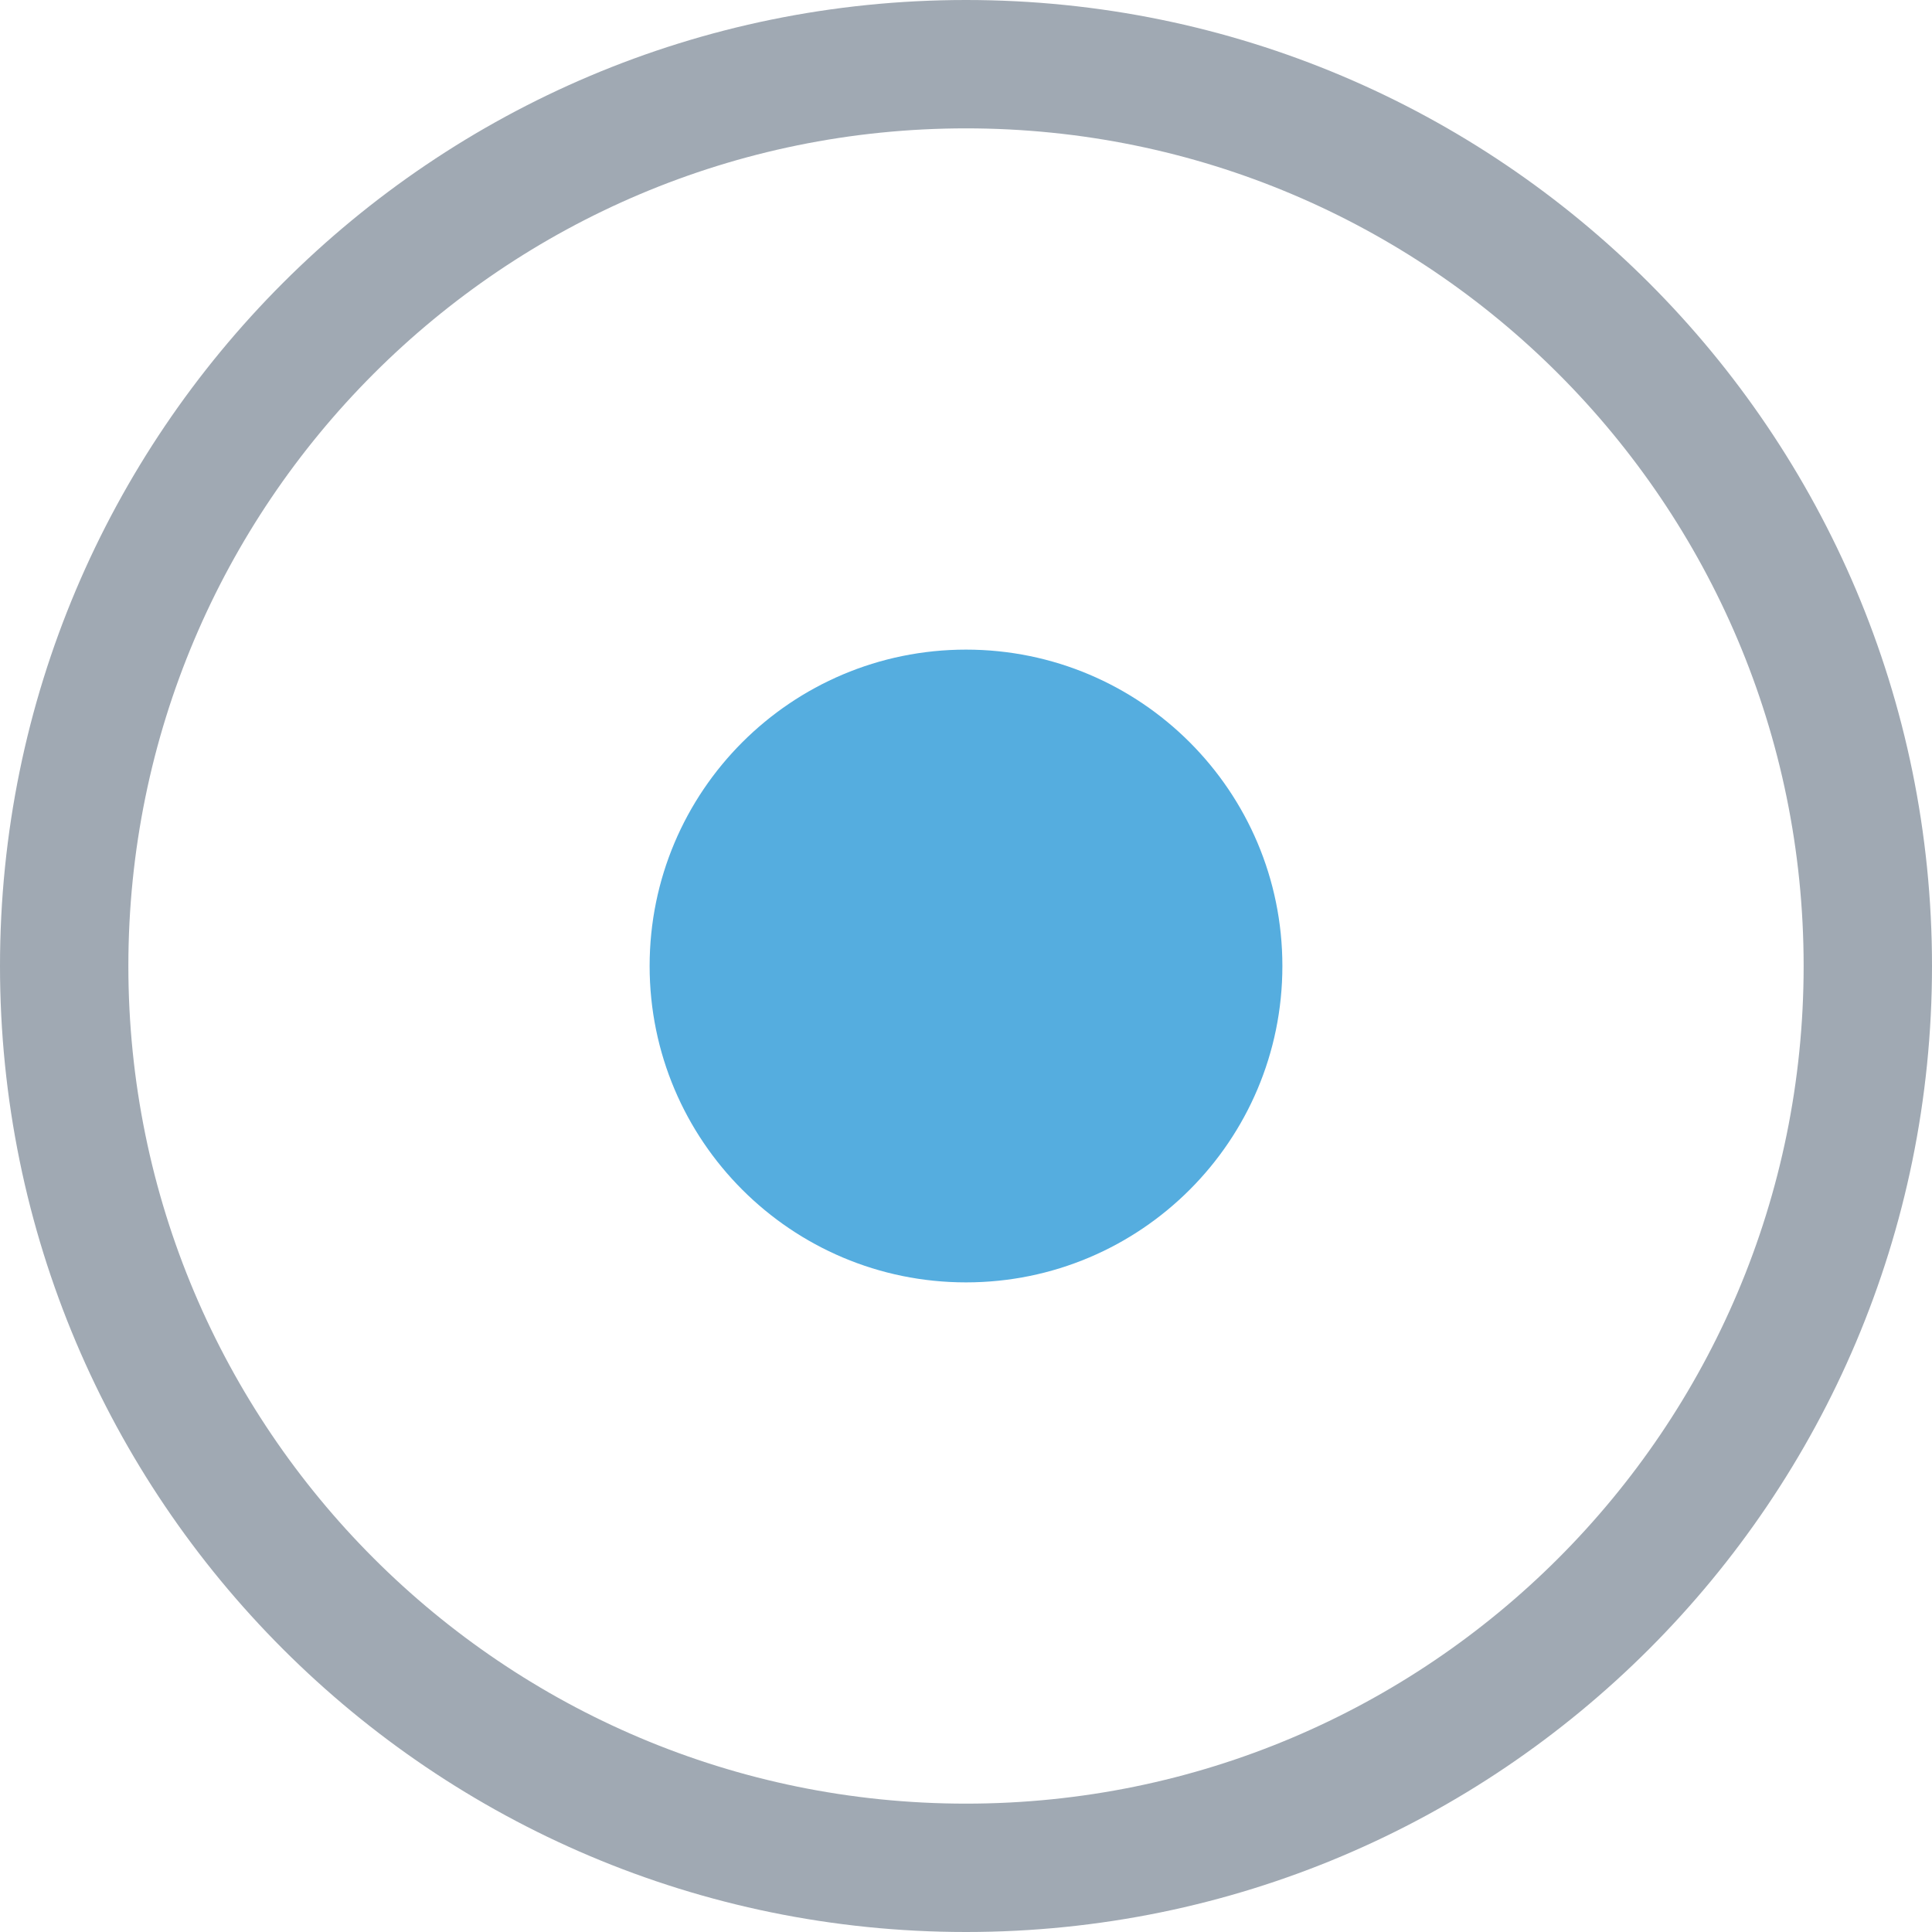
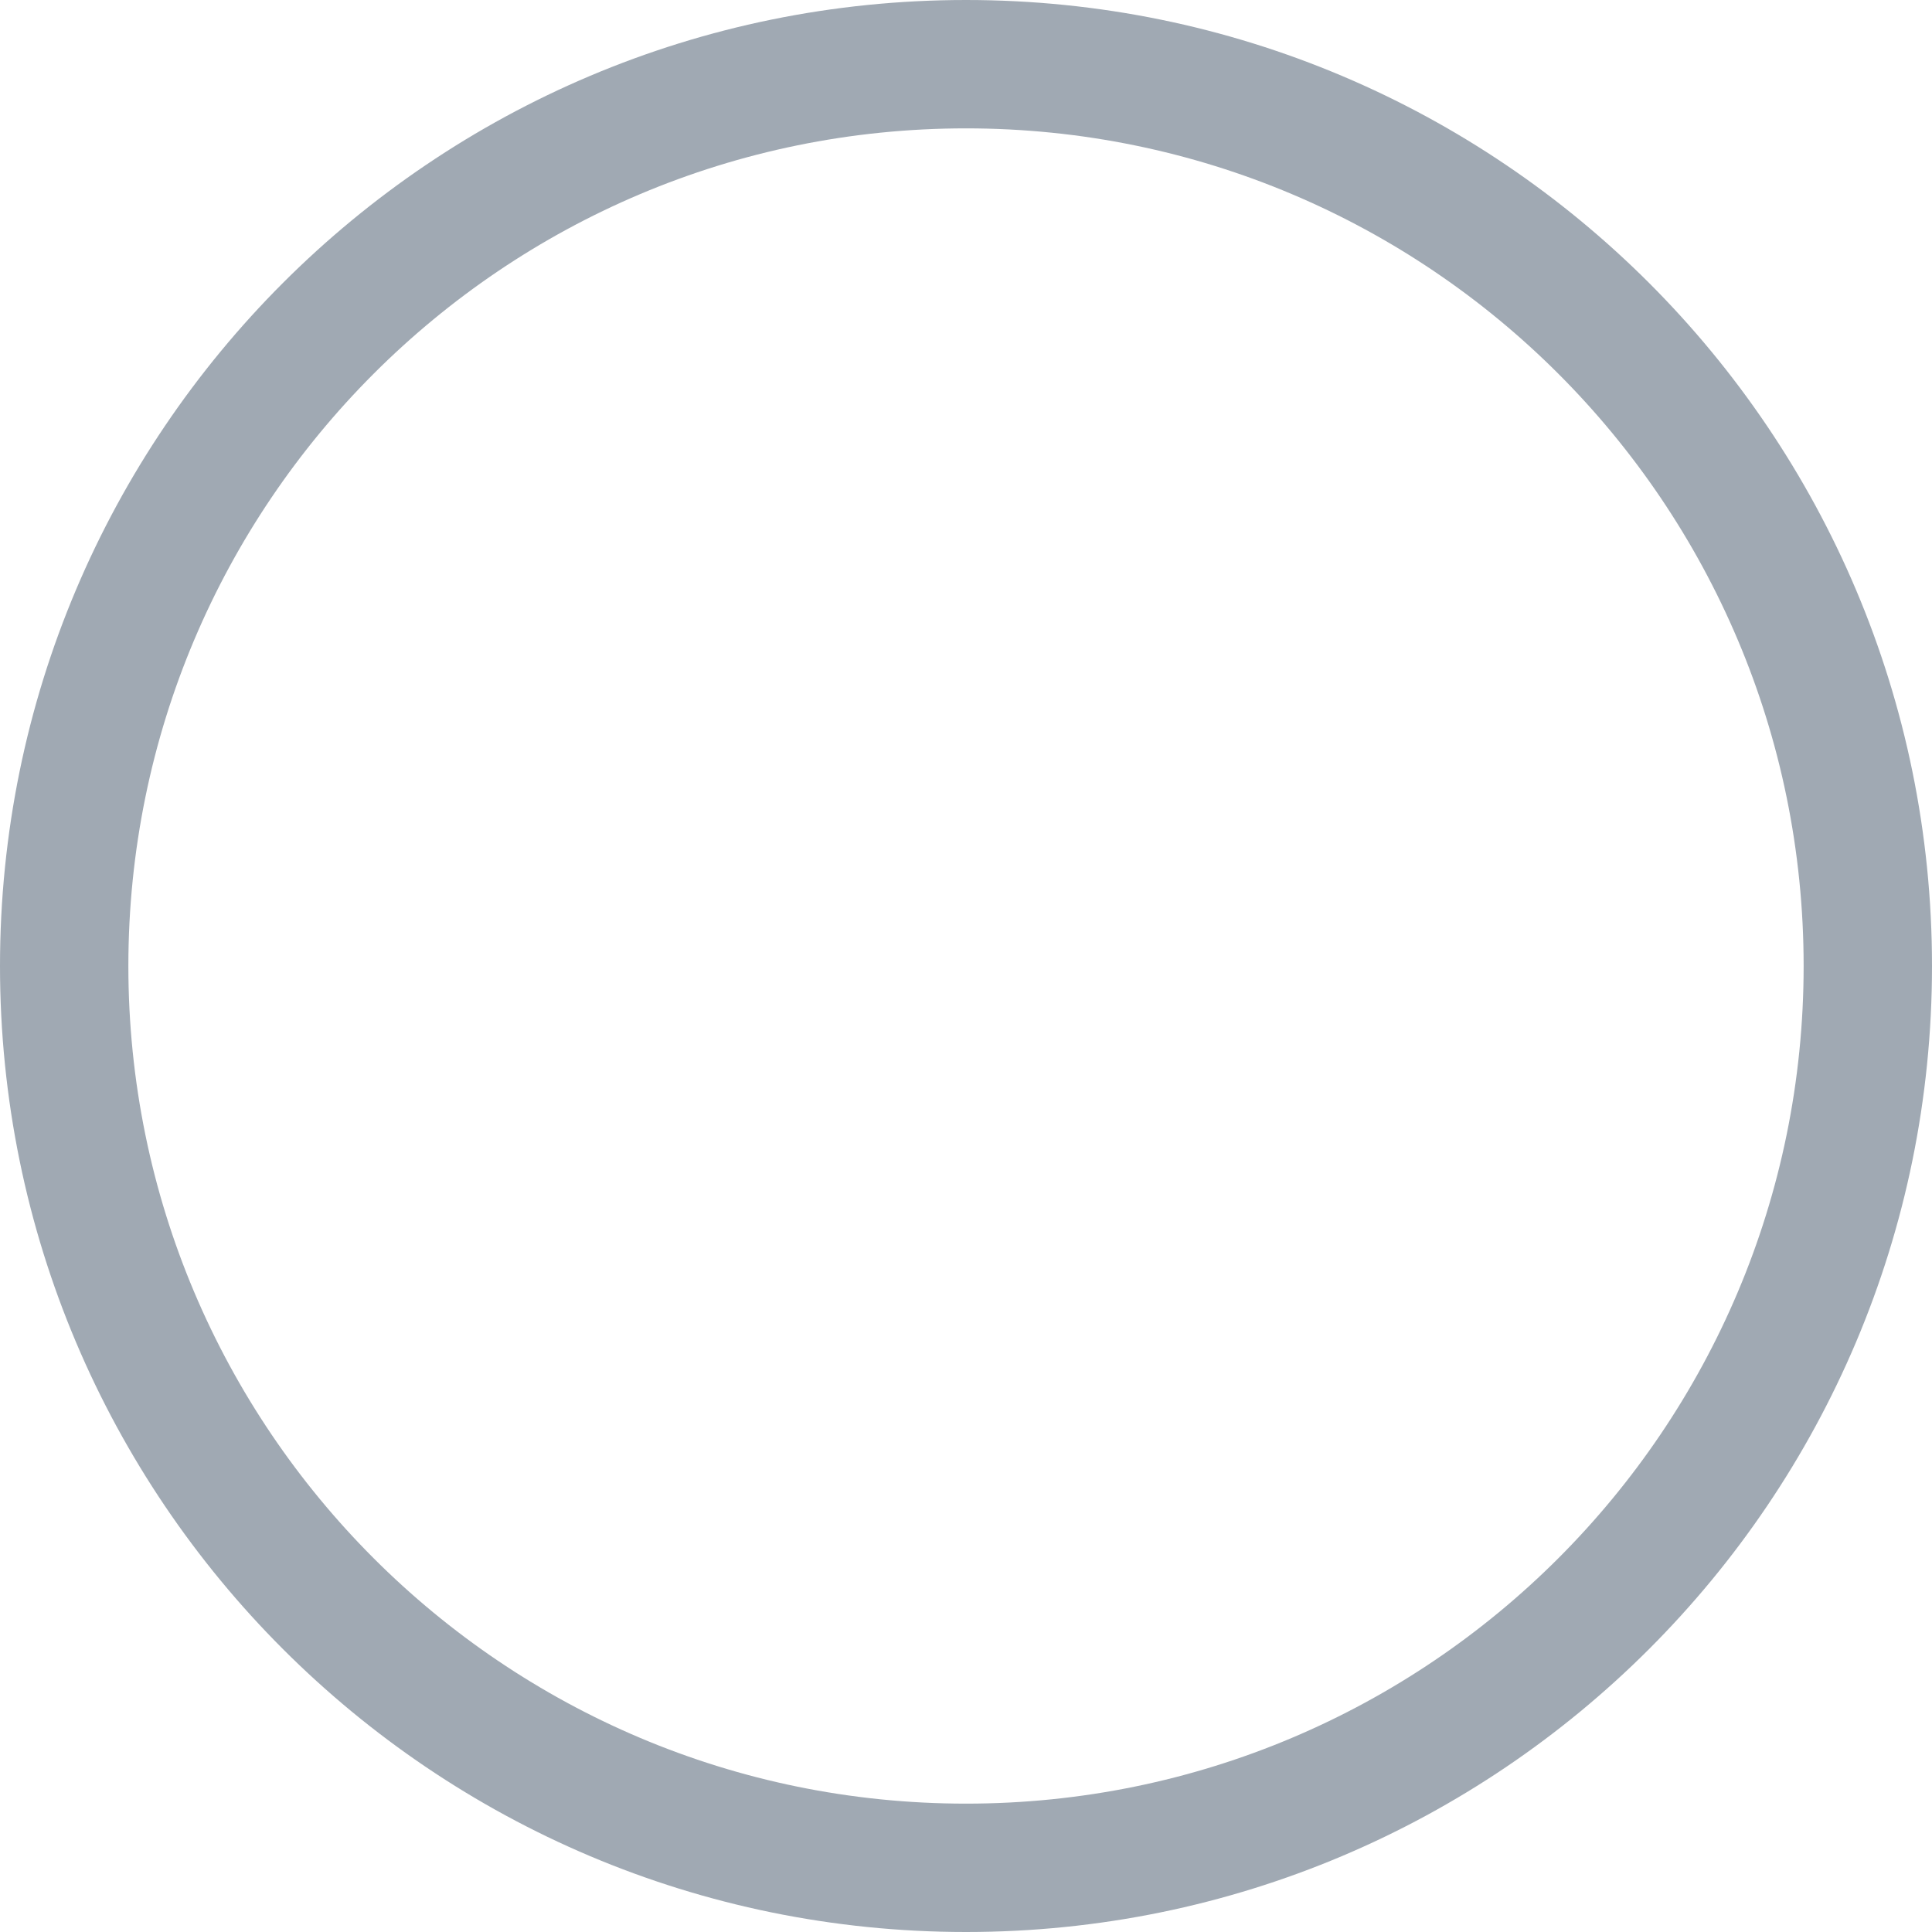
<svg xmlns="http://www.w3.org/2000/svg" width="243" height="243" viewBox="0 0 243 243" fill="none">
  <path fill-rule="evenodd" clip-rule="evenodd" d="M121.5 226.855C179.686 226.855 226.855 179.686 226.855 121.5C226.855 63.314 179.686 16.145 121.5 16.145C63.314 16.145 16.145 63.314 16.145 121.5C16.145 179.686 63.314 226.855 121.5 226.855ZM121.5 243C188.603 243 243 188.603 243 121.5C243 54.397 188.603 0 121.5 0C54.397 0 0 54.397 0 121.5C0 188.603 54.397 243 121.5 243Z" fill="#A0A9B3" />
-   <path d="M161.293 121.5C161.293 143.477 143.477 161.293 121.5 161.293C99.523 161.293 81.708 143.477 81.708 121.5C81.708 99.523 99.523 81.707 121.5 81.707C143.477 81.707 161.293 99.523 161.293 121.5Z" fill="#55ADDF" />
</svg>